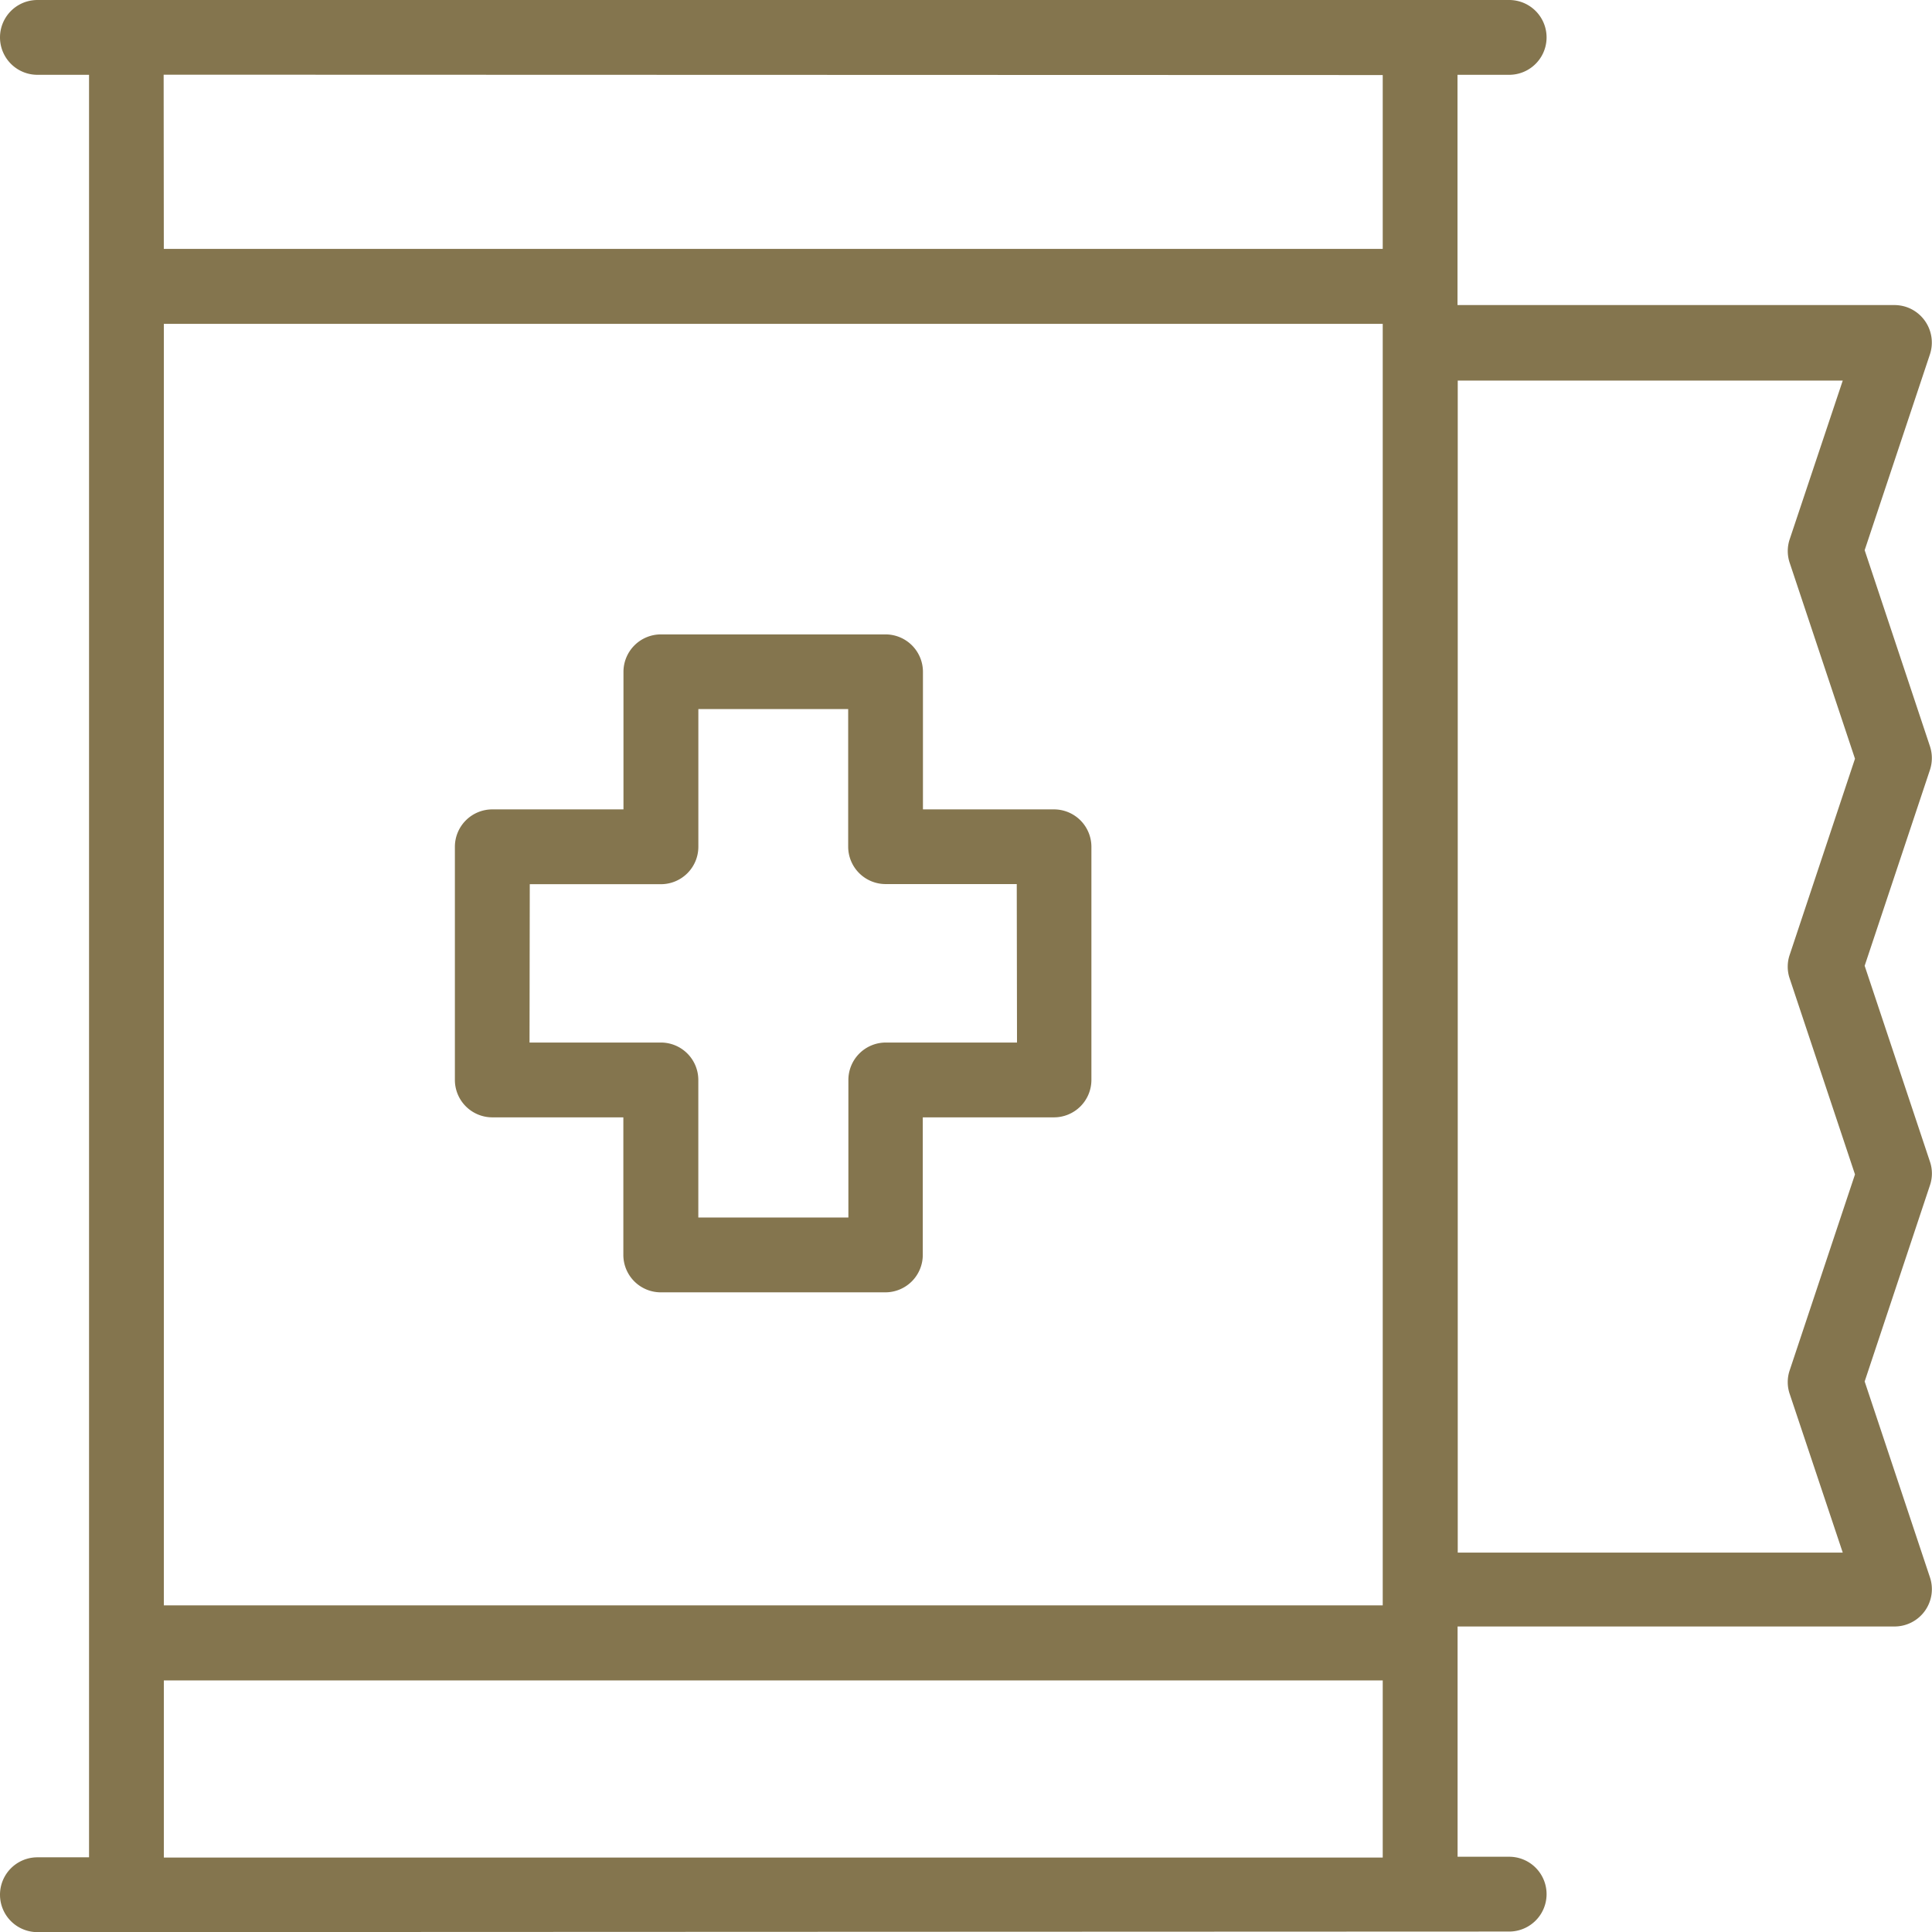
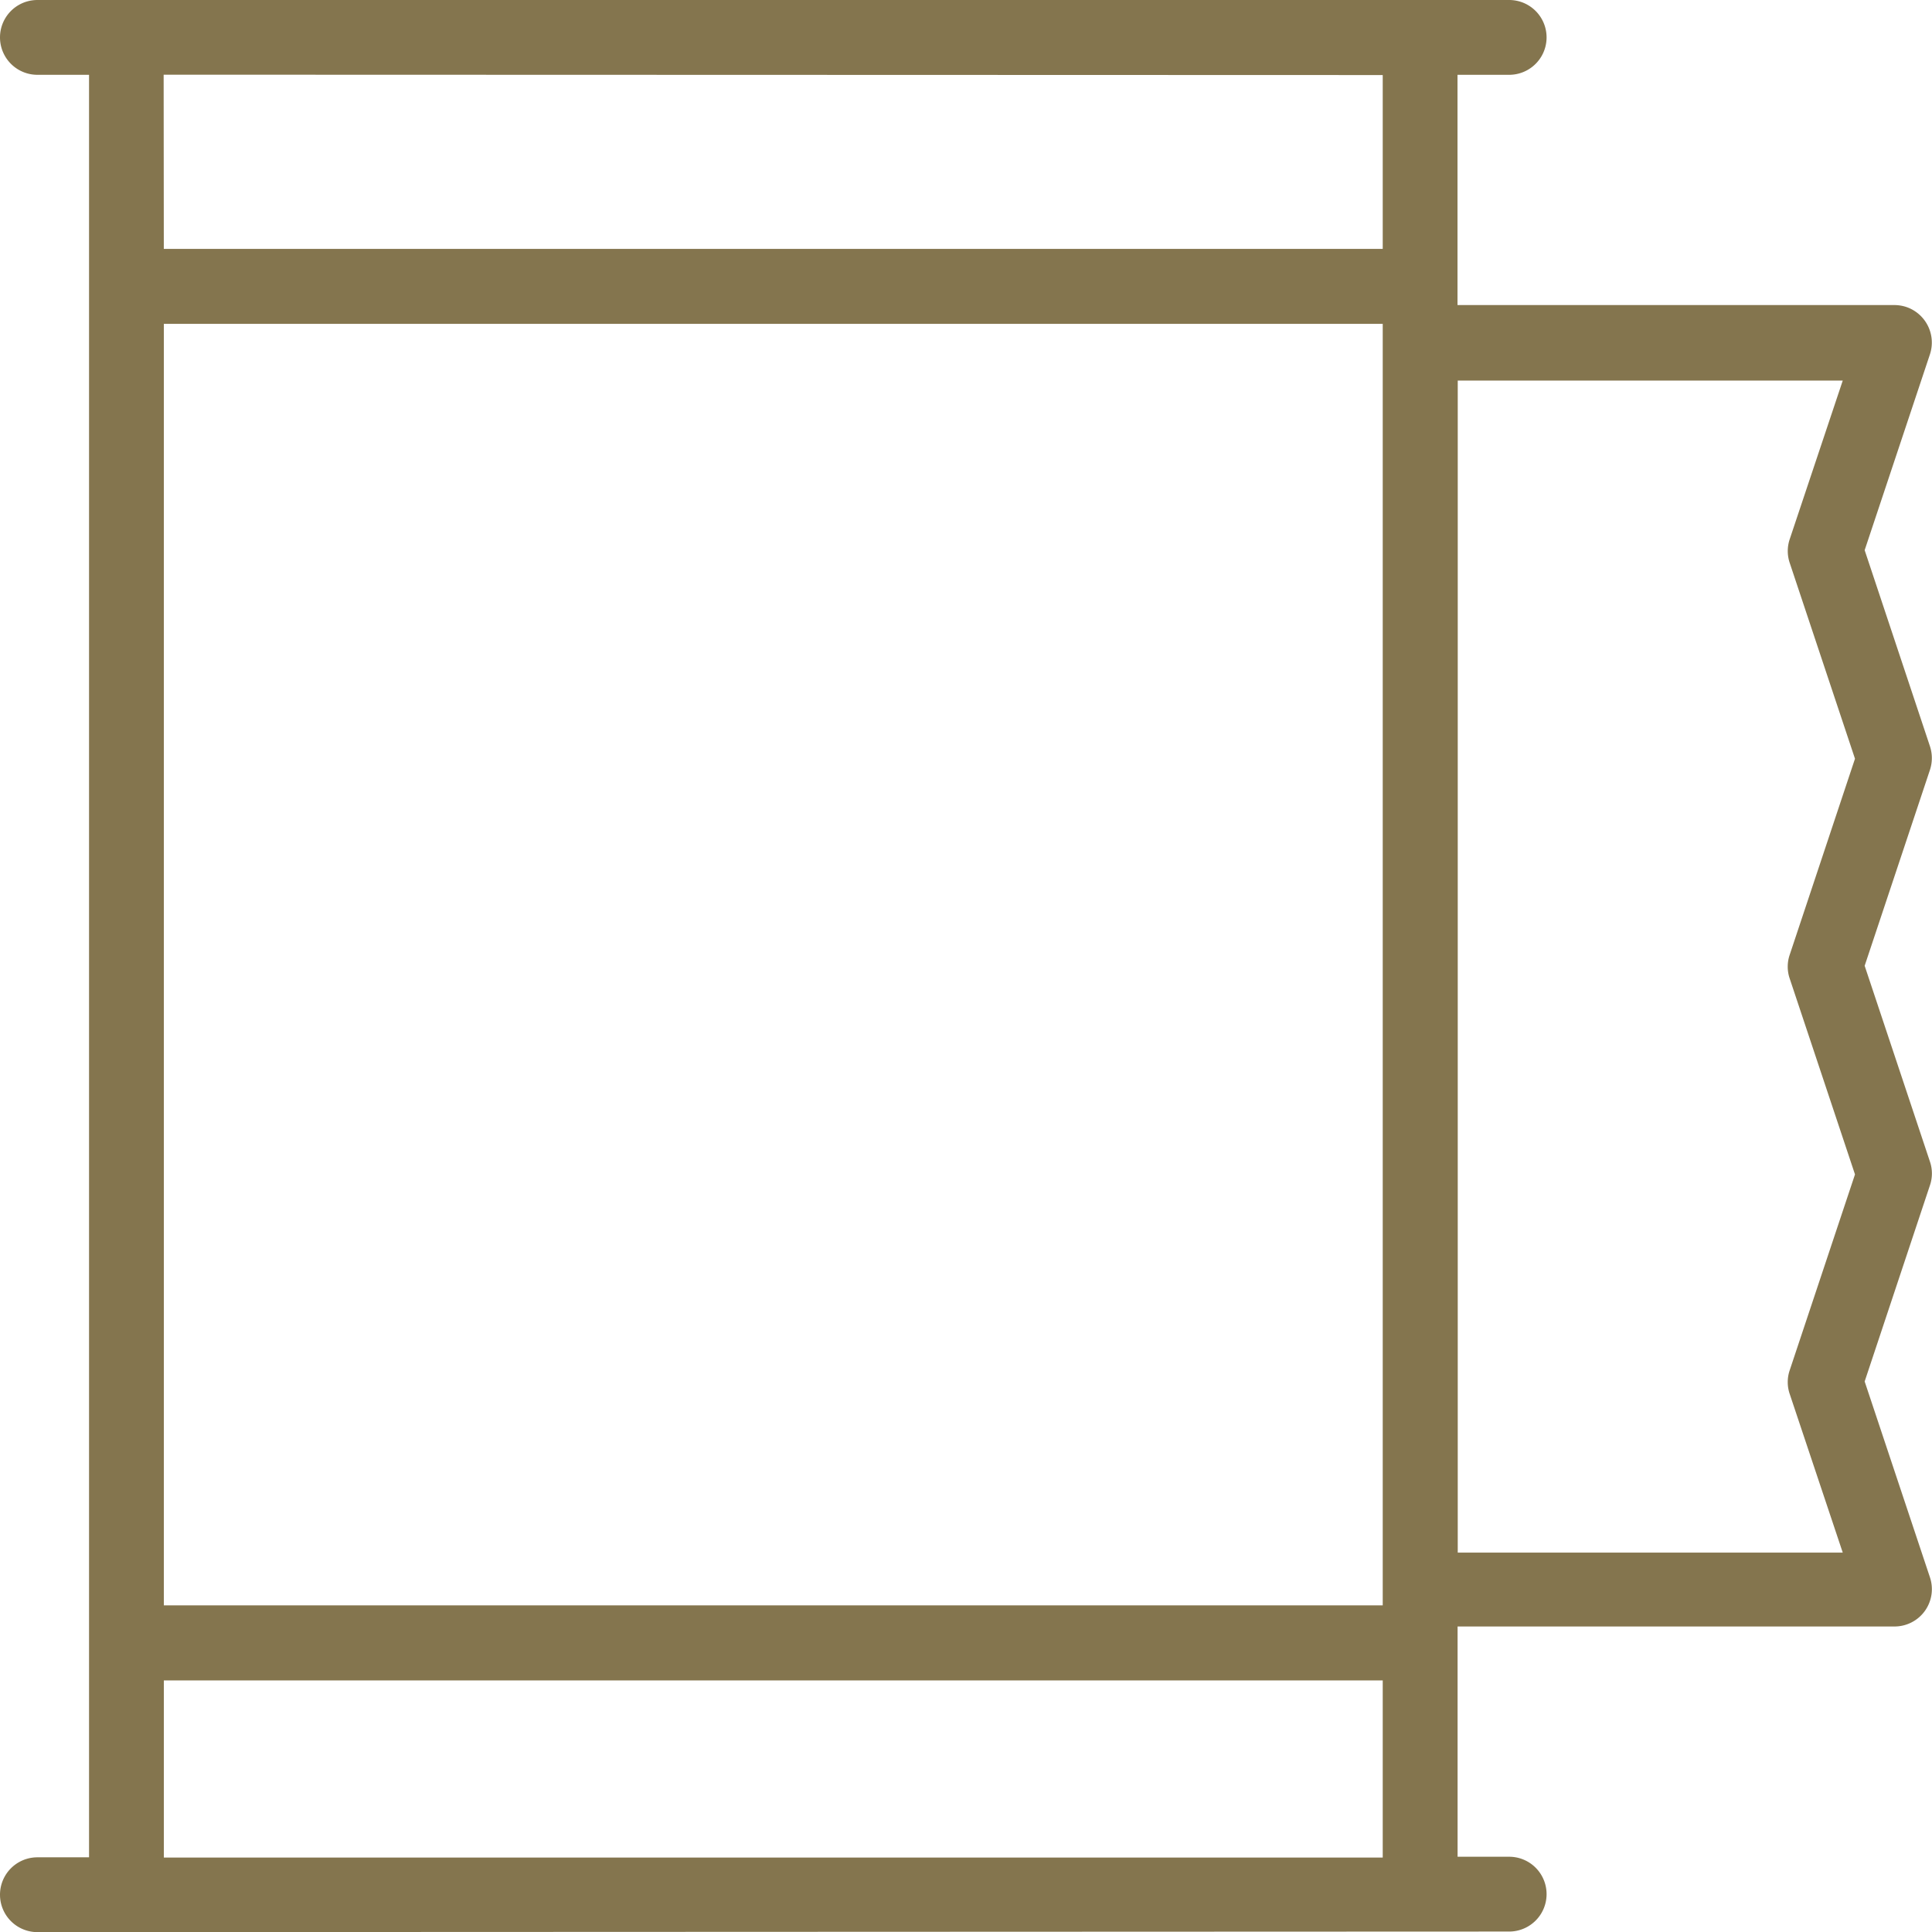
<svg xmlns="http://www.w3.org/2000/svg" width="47.365" height="47.368" viewBox="0 0 47.365 47.368">
  <defs>
    <style>.a{fill:#84754e;}</style>
  </defs>
  <g transform="translate(-280.601 -478.188)">
    <path class="a" d="M281.518,525.556a.917.917,0,0,1,0-1.834h1.266v-43.7h-1.266a.917.917,0,0,1,0-1.834H317.6a.917.917,0,0,1,0,1.834h-1.267v5.645h10.712a.934.934,0,0,1,.291.047.921.921,0,0,1,.579,1.162l-1.6,4.8,1.6,4.805a.926.926,0,0,1,0,.584l-1.6,4.8,1.6,4.8a.9.9,0,0,1,0,.584l-1.6,4.807,1.6,4.8a.915.915,0,0,1-.869,1.207H316.335v5.645H317.6a.917.917,0,1,1,0,1.834Zm3.1-1.828H314.5v-4.342H284.618Zm0-6.183H314.5V486.128H284.618Zm31.721-1.293h9.439l-1.3-3.888a.9.9,0,0,1,0-.584l1.6-4.8-1.6-4.8a.9.9,0,0,1,0-.586l1.6-4.805-1.6-4.8a.909.909,0,0,1,0-.583l1.3-3.888h-9.439ZM284.617,484.29H314.5v-4.262l-29.887-.009Z" />
-     <path class="a" d="M296.8,509.871a.918.918,0,0,1-.917-.917v-3.373h-3.213a.918.918,0,0,1-.917-.917v-5.716a.918.918,0,0,1,.917-.917h3.216v-3.373a.918.918,0,0,1,.917-.917h5.508a.918.918,0,0,1,.917.917v3.373h3.213a.918.918,0,0,1,.917.917v5.716a.918.918,0,0,1-.917.917h-3.217v3.373a.918.918,0,0,1-.917.917Zm-3.217-6.124h3.221a.918.918,0,0,1,.917.917v3.373H301.4v-3.373a.918.918,0,0,1,.917-.917h3.217l-.006-3.885h-3.216a.918.918,0,0,1-.917-.917v-3.373h-3.673v3.376a.918.918,0,0,1-.917.917h-3.216Z" />
  </g>
</svg>